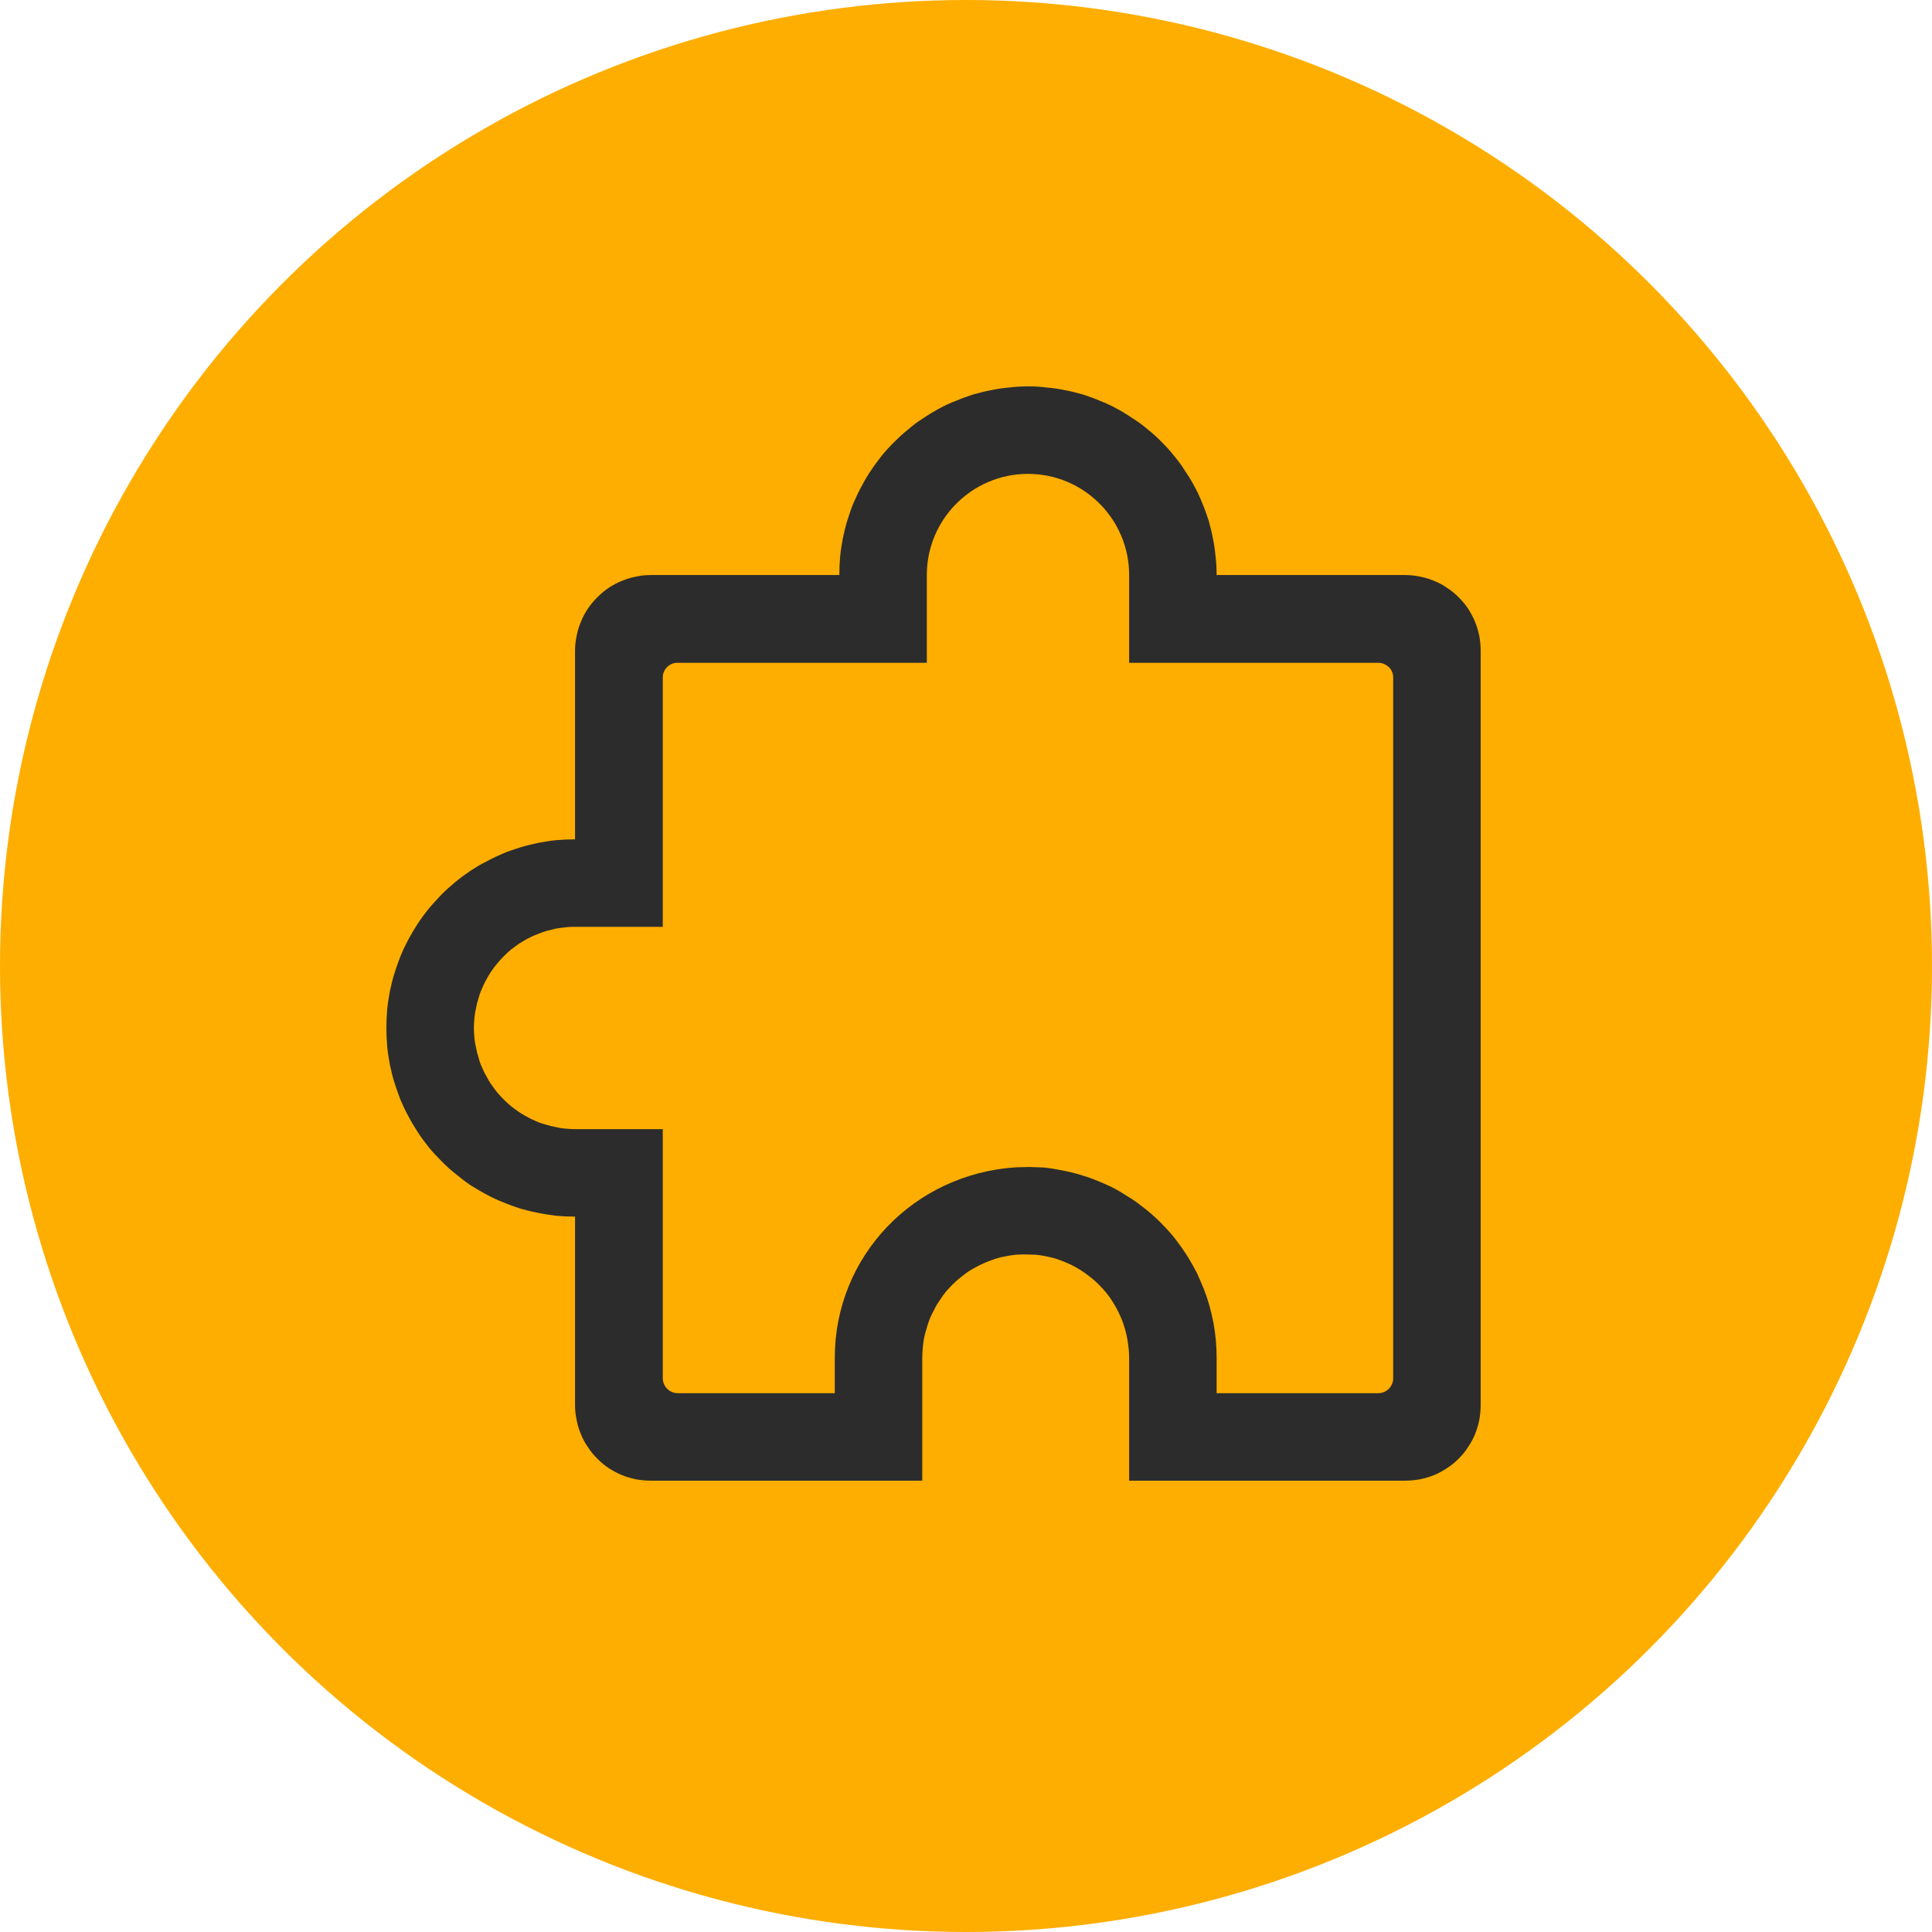
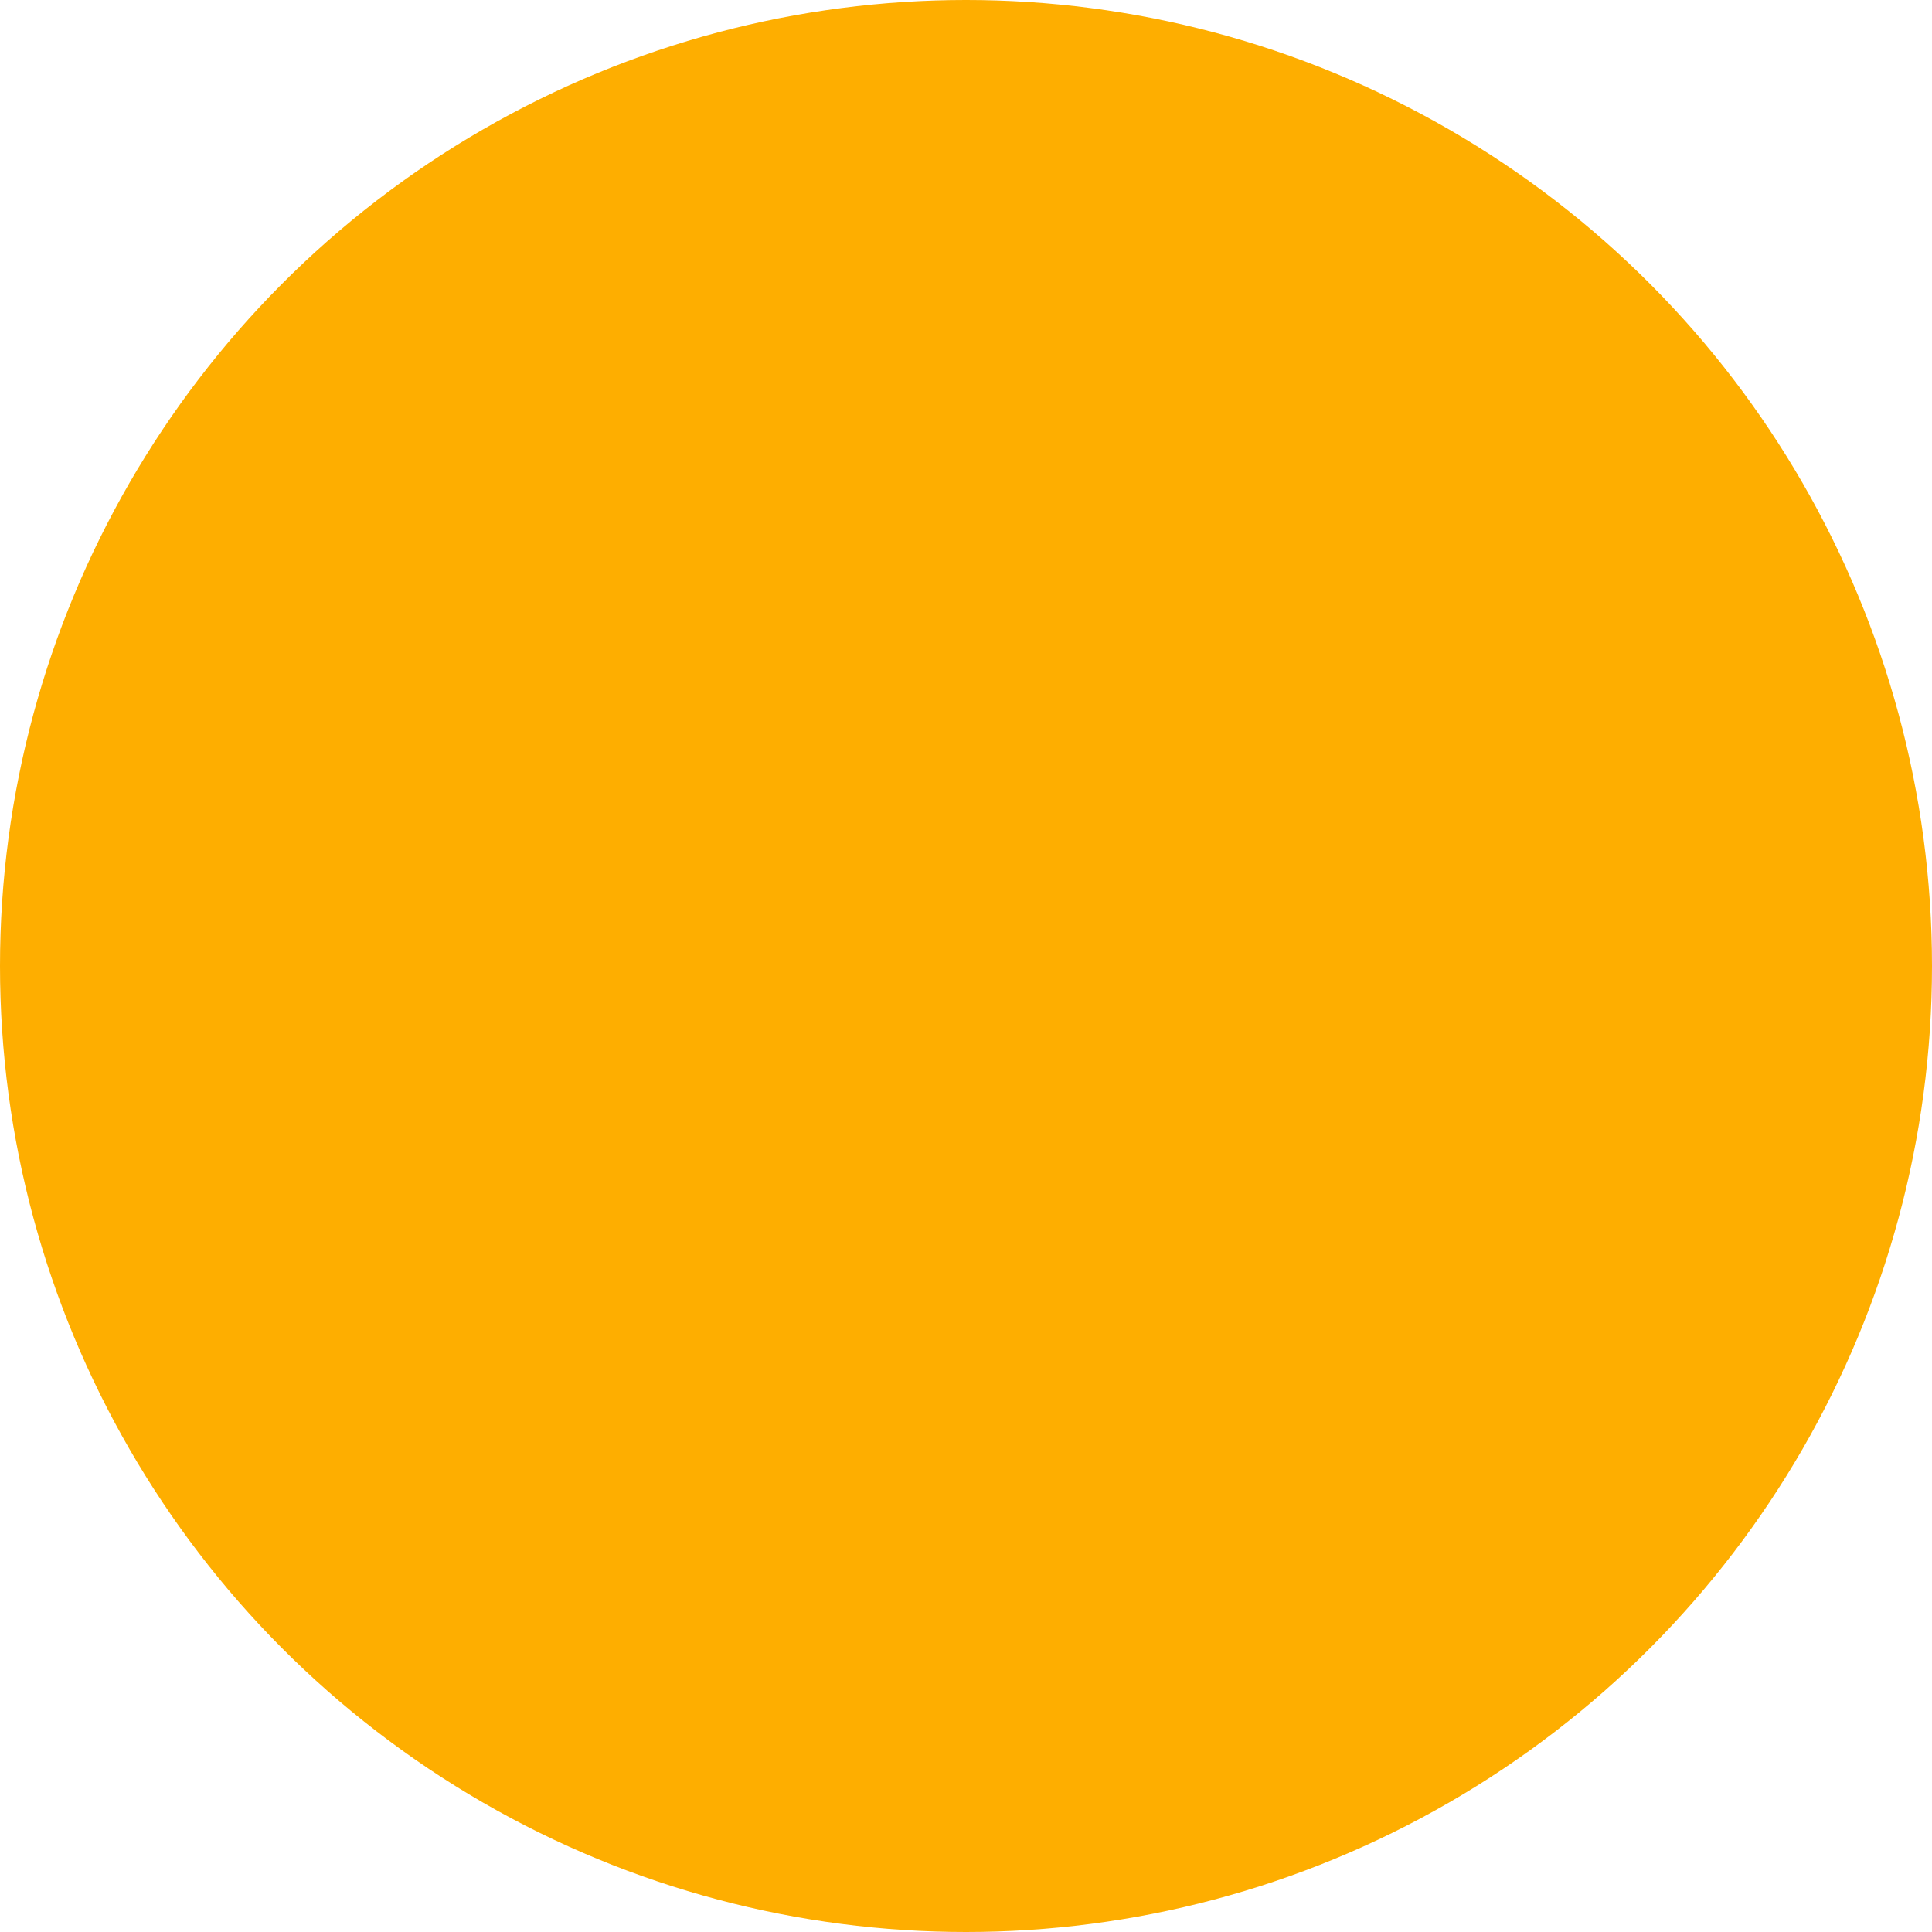
<svg xmlns="http://www.w3.org/2000/svg" width="72" height="72" viewBox="0 0 72 72" fill="none">
  <desc>
			Created with Pixso.
	</desc>
  <defs>
    <clipPath id="clip7_24">
      <rect id="插件管理 (1)" width="45" height="45" transform="translate(13 13)" fill="white" fill-opacity="0" />
    </clipPath>
  </defs>
  <circle id="椭圆 1" cx="36" cy="36" r="36" fill="#FEAE00" fill-opacity="1" />
  <g clip-path="url(#clip7_24)">
-     <path id="path" d="M38.31 14.4C38.54 14.4 38.77 14.41 39 14.44C39.23 14.46 39.45 14.49 39.68 14.54C39.91 14.58 40.13 14.64 40.35 14.7C40.57 14.77 40.79 14.85 41 14.94C41.21 15.02 41.42 15.12 41.62 15.23C41.83 15.34 42.02 15.46 42.21 15.59C42.41 15.71 42.59 15.85 42.77 16C42.95 16.14 43.12 16.3 43.28 16.46C43.44 16.62 43.6 16.79 43.74 16.97C43.89 17.15 44.03 17.33 44.15 17.53C44.28 17.72 44.4 17.91 44.51 18.12C44.62 18.32 44.72 18.53 44.8 18.74C44.89 18.95 44.97 19.17 45.04 19.39C45.1 19.61 45.16 19.83 45.2 20.06C45.25 20.29 45.28 20.51 45.3 20.74C45.33 20.97 45.34 21.2 45.34 21.43L52.37 21.43C52.55 21.43 52.74 21.45 52.92 21.49C53.1 21.52 53.28 21.58 53.45 21.65C53.62 21.72 53.78 21.8 53.93 21.91C54.09 22.01 54.23 22.13 54.36 22.26C54.49 22.39 54.61 22.53 54.71 22.68C54.81 22.84 54.9 23 54.97 23.17C55.04 23.34 55.09 23.52 55.13 23.7C55.16 23.88 55.18 24.06 55.18 24.25L55.18 52.37C55.18 52.55 55.16 52.74 55.13 52.92C55.09 53.1 55.04 53.28 54.97 53.45C54.9 53.62 54.81 53.78 54.71 53.93C54.61 54.09 54.49 54.23 54.36 54.36C54.23 54.49 54.09 54.61 53.93 54.71C53.78 54.81 53.62 54.9 53.45 54.97C53.28 55.04 53.1 55.09 52.92 55.13C52.74 55.16 52.55 55.18 52.37 55.18L42.08 55.18L42.08 50.6C42.08 50.36 42.05 50.13 42.01 49.89C41.97 49.66 41.9 49.43 41.82 49.21C41.73 48.99 41.63 48.78 41.5 48.57C41.38 48.37 41.24 48.18 41.08 48.01C40.92 47.83 40.74 47.67 40.55 47.53C40.36 47.38 40.16 47.26 39.95 47.15C39.74 47.05 39.52 46.96 39.29 46.89C39.06 46.83 38.83 46.78 38.59 46.76L38.22 46.75C38.1 46.75 37.97 46.75 37.85 46.76C37.72 46.78 37.6 46.79 37.47 46.82C37.35 46.84 37.23 46.87 37.1 46.91C36.98 46.95 36.87 46.99 36.75 47.04C36.63 47.09 36.52 47.14 36.41 47.2C36.3 47.26 36.19 47.32 36.08 47.39C35.98 47.46 35.88 47.54 35.78 47.62C35.68 47.7 35.59 47.78 35.5 47.87C35.41 47.96 35.32 48.06 35.24 48.15C35.16 48.25 35.09 48.35 35.02 48.46C34.95 48.56 34.88 48.67 34.83 48.78C34.77 48.89 34.71 49.01 34.66 49.12C34.62 49.24 34.57 49.36 34.54 49.48C34.5 49.6 34.47 49.72 34.44 49.85C34.42 49.97 34.4 50.09 34.39 50.22C34.38 50.35 34.37 50.47 34.37 50.6L34.37 55.18L24.25 55.18C24.06 55.18 23.88 55.16 23.7 55.13C23.52 55.09 23.34 55.04 23.17 54.97C23 54.9 22.84 54.81 22.68 54.71C22.53 54.61 22.39 54.49 22.26 54.36C22.13 54.23 22.01 54.09 21.91 53.93C21.8 53.78 21.72 53.62 21.65 53.45C21.58 53.28 21.52 53.1 21.49 52.92C21.45 52.74 21.43 52.55 21.43 52.37L21.43 45.34C21.2 45.34 20.97 45.33 20.74 45.31C20.51 45.28 20.29 45.25 20.06 45.2C19.83 45.16 19.61 45.1 19.39 45.04C19.17 44.97 18.95 44.89 18.74 44.8C18.53 44.72 18.32 44.62 18.12 44.51C17.91 44.4 17.72 44.28 17.52 44.16C17.33 44.03 17.15 43.89 16.97 43.74C16.79 43.6 16.62 43.44 16.46 43.28C16.3 43.12 16.14 42.95 15.99 42.77C15.85 42.59 15.71 42.41 15.58 42.21C15.46 42.02 15.34 41.83 15.23 41.62C15.12 41.42 15.02 41.21 14.93 41C14.85 40.79 14.77 40.57 14.7 40.35C14.63 40.13 14.58 39.91 14.53 39.68C14.49 39.45 14.45 39.23 14.43 39C14.41 38.77 14.4 38.54 14.4 38.31C14.4 38.08 14.41 37.85 14.43 37.62C14.45 37.39 14.49 37.16 14.53 36.94C14.58 36.71 14.63 36.49 14.7 36.27C14.77 36.05 14.85 35.83 14.93 35.62C15.02 35.4 15.12 35.2 15.23 34.99C15.34 34.79 15.46 34.59 15.58 34.4C15.71 34.21 15.85 34.02 15.99 33.85C16.14 33.67 16.3 33.5 16.46 33.33C16.62 33.17 16.79 33.02 16.97 32.87C17.15 32.72 17.33 32.59 17.52 32.46C17.72 32.33 17.91 32.21 18.12 32.11C18.32 32 18.53 31.9 18.74 31.81C18.95 31.72 19.17 31.65 19.39 31.58C19.61 31.51 19.83 31.46 20.06 31.41C20.29 31.37 20.51 31.33 20.74 31.31C20.97 31.29 21.2 31.28 21.43 31.28L21.43 24.25C21.43 24.06 21.45 23.88 21.49 23.7C21.52 23.52 21.58 23.34 21.65 23.17C21.72 23 21.8 22.84 21.91 22.68C22.01 22.53 22.13 22.39 22.26 22.26C22.39 22.13 22.53 22.01 22.68 21.91C22.84 21.8 23 21.72 23.17 21.65C23.34 21.58 23.52 21.52 23.7 21.49C23.88 21.45 24.06 21.43 24.25 21.43L31.28 21.43C31.28 21.2 31.29 20.97 31.31 20.74C31.33 20.51 31.37 20.29 31.41 20.06C31.46 19.83 31.51 19.61 31.58 19.39C31.65 19.17 31.72 18.95 31.81 18.74C31.9 18.53 32 18.32 32.11 18.12C32.22 17.91 32.33 17.72 32.46 17.53C32.59 17.33 32.73 17.15 32.87 16.97C33.02 16.79 33.17 16.62 33.34 16.46C33.5 16.3 33.67 16.14 33.85 16C34.02 15.85 34.21 15.71 34.4 15.59C34.59 15.46 34.79 15.34 34.99 15.23C35.2 15.12 35.4 15.02 35.62 14.94C35.83 14.85 36.05 14.77 36.27 14.7C36.49 14.64 36.71 14.58 36.94 14.54C37.16 14.49 37.39 14.46 37.62 14.44C37.85 14.41 38.08 14.4 38.31 14.4ZM38.31 17.66C36.23 17.66 34.54 19.35 34.54 21.43L34.54 24.7L25.26 24.7C25.18 24.7 25.11 24.71 25.04 24.74C24.97 24.77 24.91 24.81 24.86 24.86C24.81 24.91 24.77 24.97 24.74 25.04C24.71 25.11 24.7 25.18 24.7 25.26L24.7 34.54L21.43 34.54C21.31 34.54 21.19 34.54 21.06 34.56C20.94 34.57 20.82 34.59 20.7 34.61C20.58 34.64 20.46 34.67 20.34 34.7C20.22 34.74 20.1 34.78 19.99 34.83C19.88 34.87 19.76 34.93 19.66 34.98C19.55 35.04 19.44 35.11 19.34 35.17C19.24 35.24 19.14 35.32 19.04 35.39C18.95 35.47 18.85 35.56 18.77 35.64C18.68 35.73 18.6 35.82 18.52 35.92C18.44 36.01 18.37 36.11 18.3 36.21C18.23 36.32 18.17 36.42 18.11 36.53C18.05 36.64 18 36.75 17.95 36.87C17.9 36.98 17.86 37.1 17.83 37.21C17.79 37.33 17.76 37.45 17.74 37.57C17.71 37.69 17.69 37.82 17.68 37.94C17.67 38.06 17.66 38.18 17.66 38.31C17.66 38.43 17.67 38.55 17.68 38.68C17.69 38.8 17.71 38.92 17.74 39.04C17.76 39.16 17.79 39.28 17.83 39.4C17.86 39.52 17.9 39.64 17.95 39.75C18 39.86 18.05 39.98 18.11 40.08C18.17 40.19 18.23 40.3 18.3 40.4C18.37 40.5 18.44 40.6 18.52 40.7C18.6 40.79 18.68 40.89 18.77 40.97C18.85 41.06 18.95 41.14 19.04 41.22C19.14 41.3 19.24 41.37 19.34 41.44C19.44 41.51 19.55 41.57 19.66 41.63C19.76 41.69 19.88 41.74 19.99 41.79C20.1 41.84 20.22 41.88 20.34 41.91C20.46 41.95 20.58 41.98 20.7 42C20.82 42.03 20.94 42.05 21.06 42.06C21.19 42.07 21.31 42.08 21.43 42.08L24.7 42.08L24.7 51.36C24.7 51.67 24.95 51.92 25.26 51.92L31.11 51.92L31.11 50.6C31.11 46.83 34.04 43.74 37.89 43.5L38.38 43.49L38.9 43.51C39.12 43.53 39.34 43.57 39.55 43.61C39.77 43.65 39.98 43.7 40.19 43.76C40.4 43.82 40.61 43.89 40.81 43.97C41.02 44.05 41.22 44.14 41.41 44.23C41.61 44.33 41.8 44.44 41.98 44.56C42.17 44.67 42.35 44.79 42.52 44.93C42.7 45.06 42.87 45.2 43.03 45.35C43.19 45.49 43.34 45.65 43.49 45.81C43.64 45.97 43.78 46.14 43.91 46.32C44.04 46.49 44.16 46.67 44.28 46.86C44.39 47.04 44.5 47.24 44.6 47.43C44.69 47.63 44.78 47.83 44.86 48.03C44.94 48.24 45.01 48.44 45.07 48.65C45.13 48.87 45.18 49.08 45.22 49.29C45.26 49.51 45.29 49.72 45.31 49.94C45.33 50.16 45.34 50.38 45.34 50.6L45.34 51.92L51.36 51.92C51.43 51.92 51.5 51.91 51.57 51.88C51.64 51.85 51.7 51.81 51.76 51.76C51.81 51.7 51.85 51.64 51.88 51.57C51.91 51.5 51.92 51.43 51.92 51.36L51.92 25.26C51.92 25.18 51.91 25.11 51.88 25.04C51.85 24.97 51.81 24.91 51.76 24.86C51.7 24.81 51.64 24.77 51.57 24.74C51.5 24.71 51.43 24.7 51.36 24.7L42.08 24.7L42.08 21.43C42.08 19.35 40.39 17.66 38.31 17.66Z" fill="#2C2C2C" fill-opacity="1" fill-rule="nonzero" />
-   </g>
+     </g>
</svg>